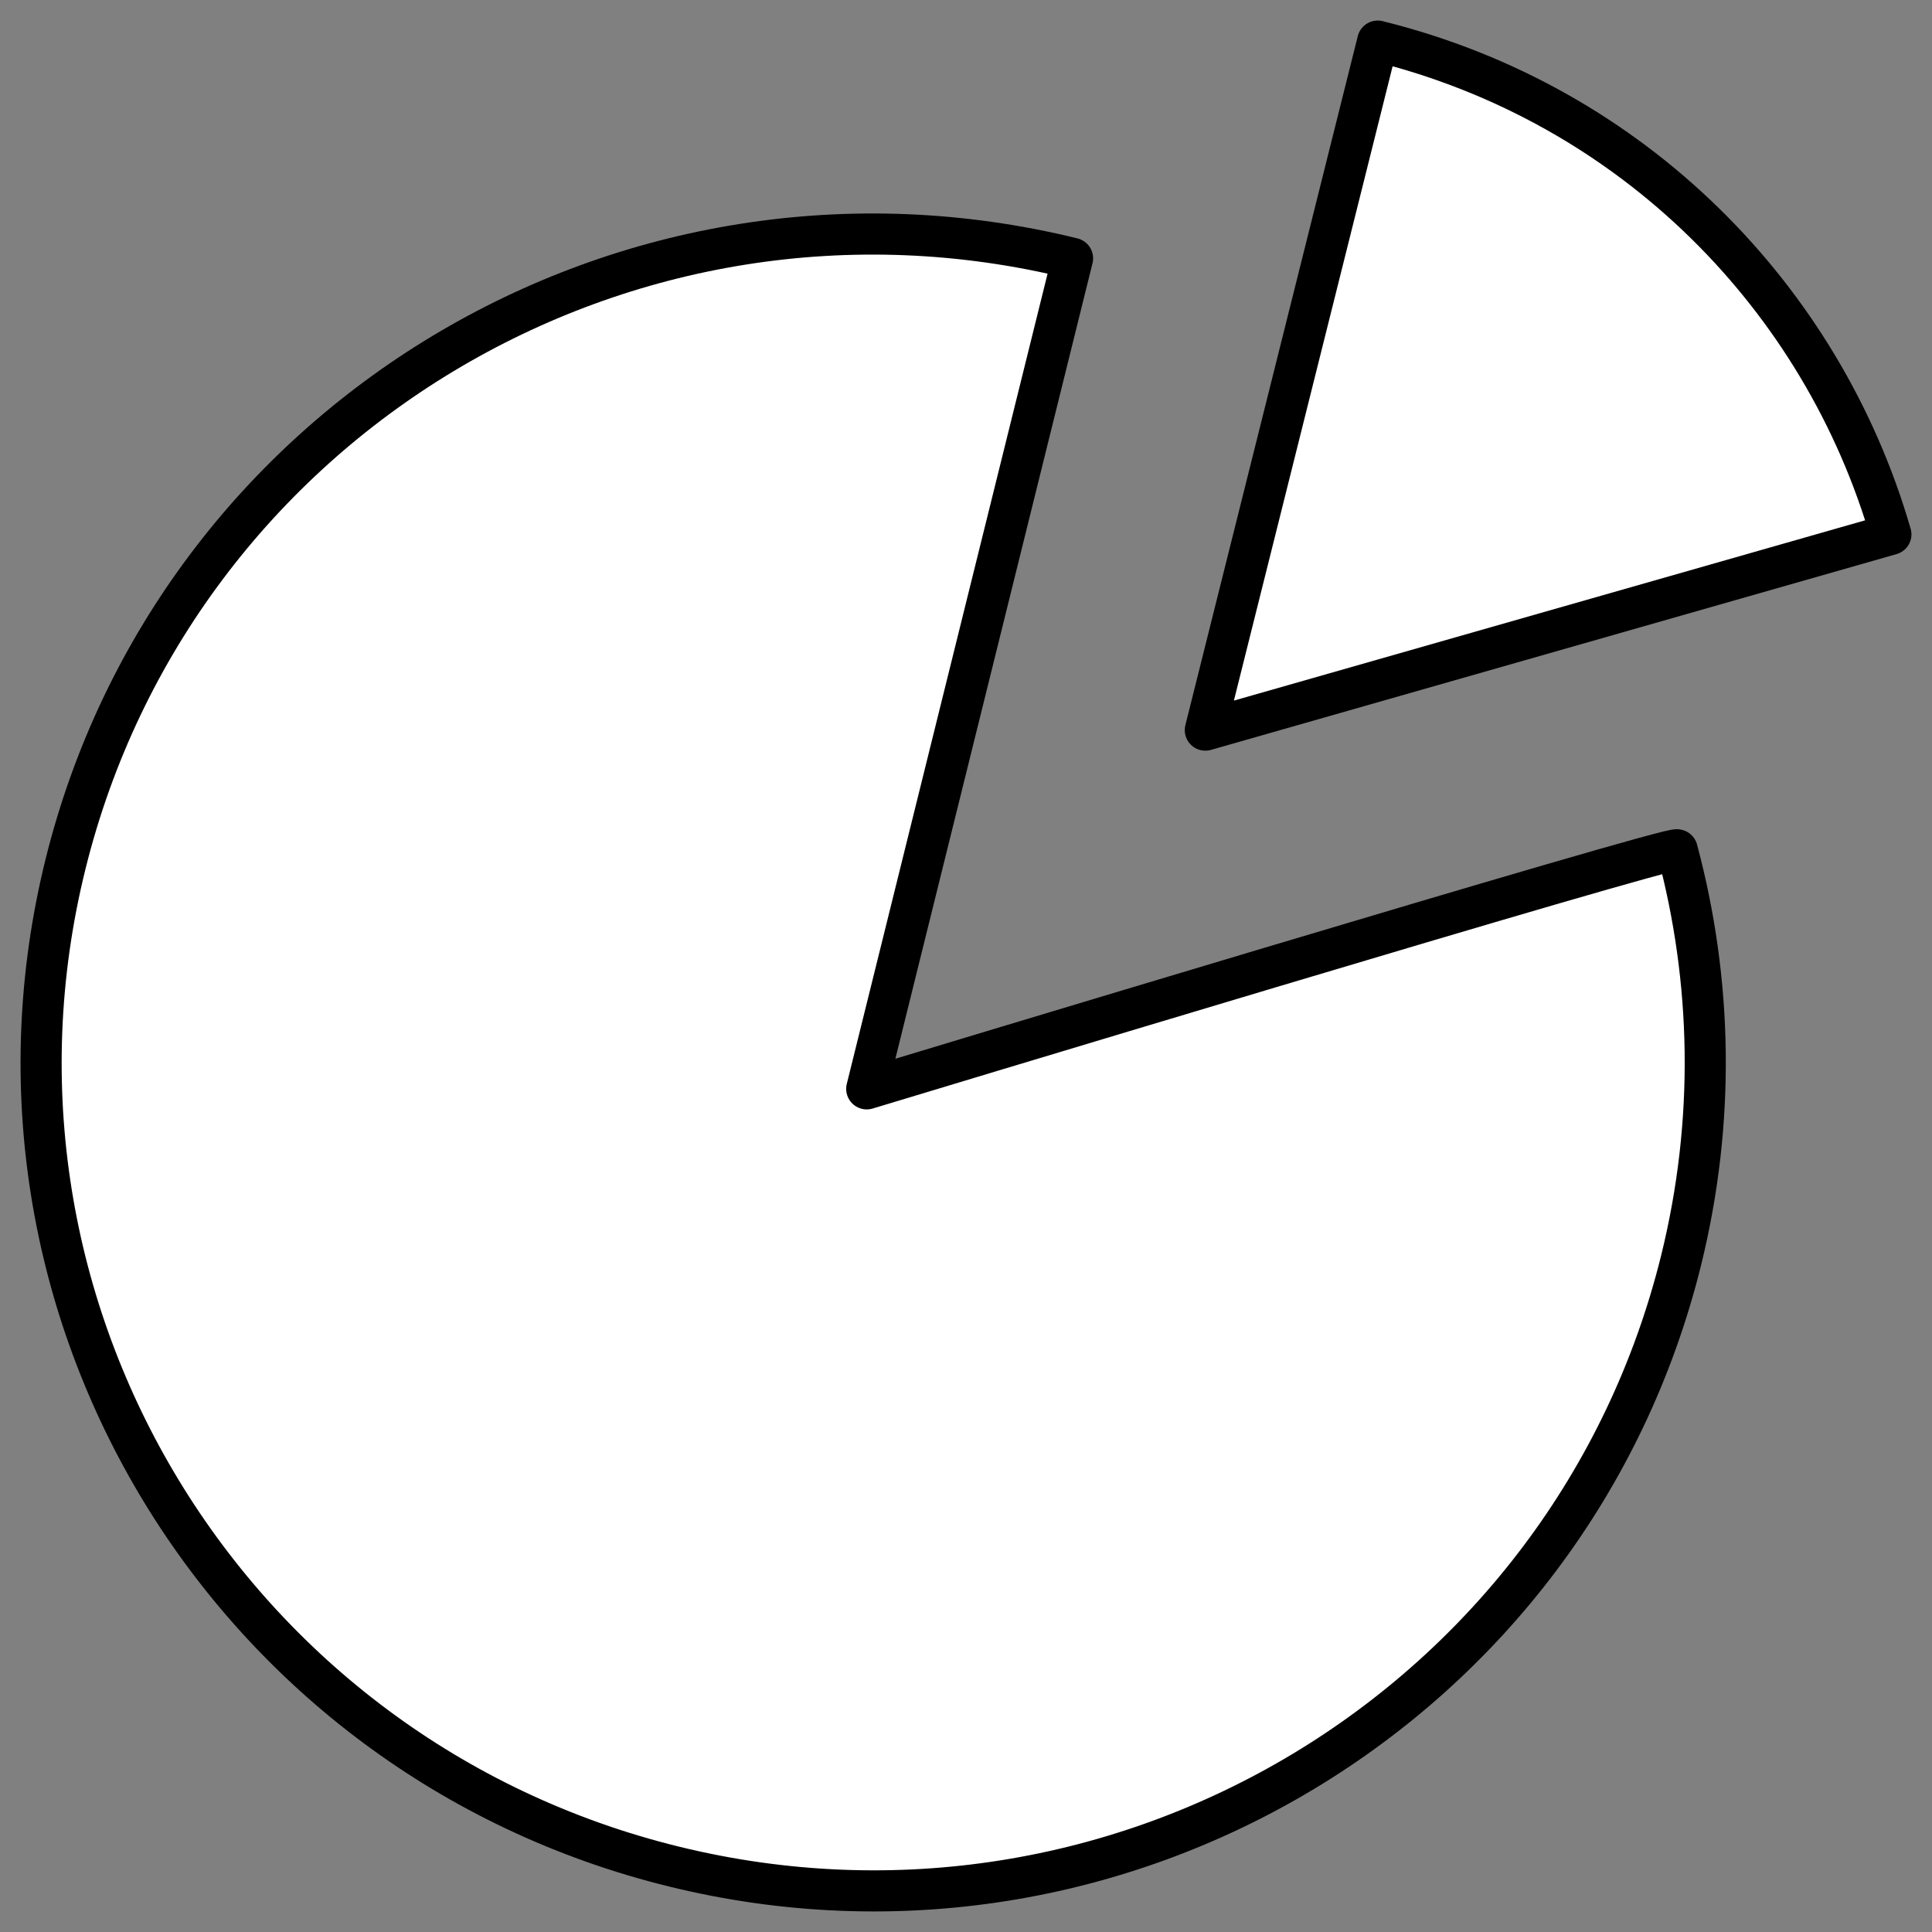
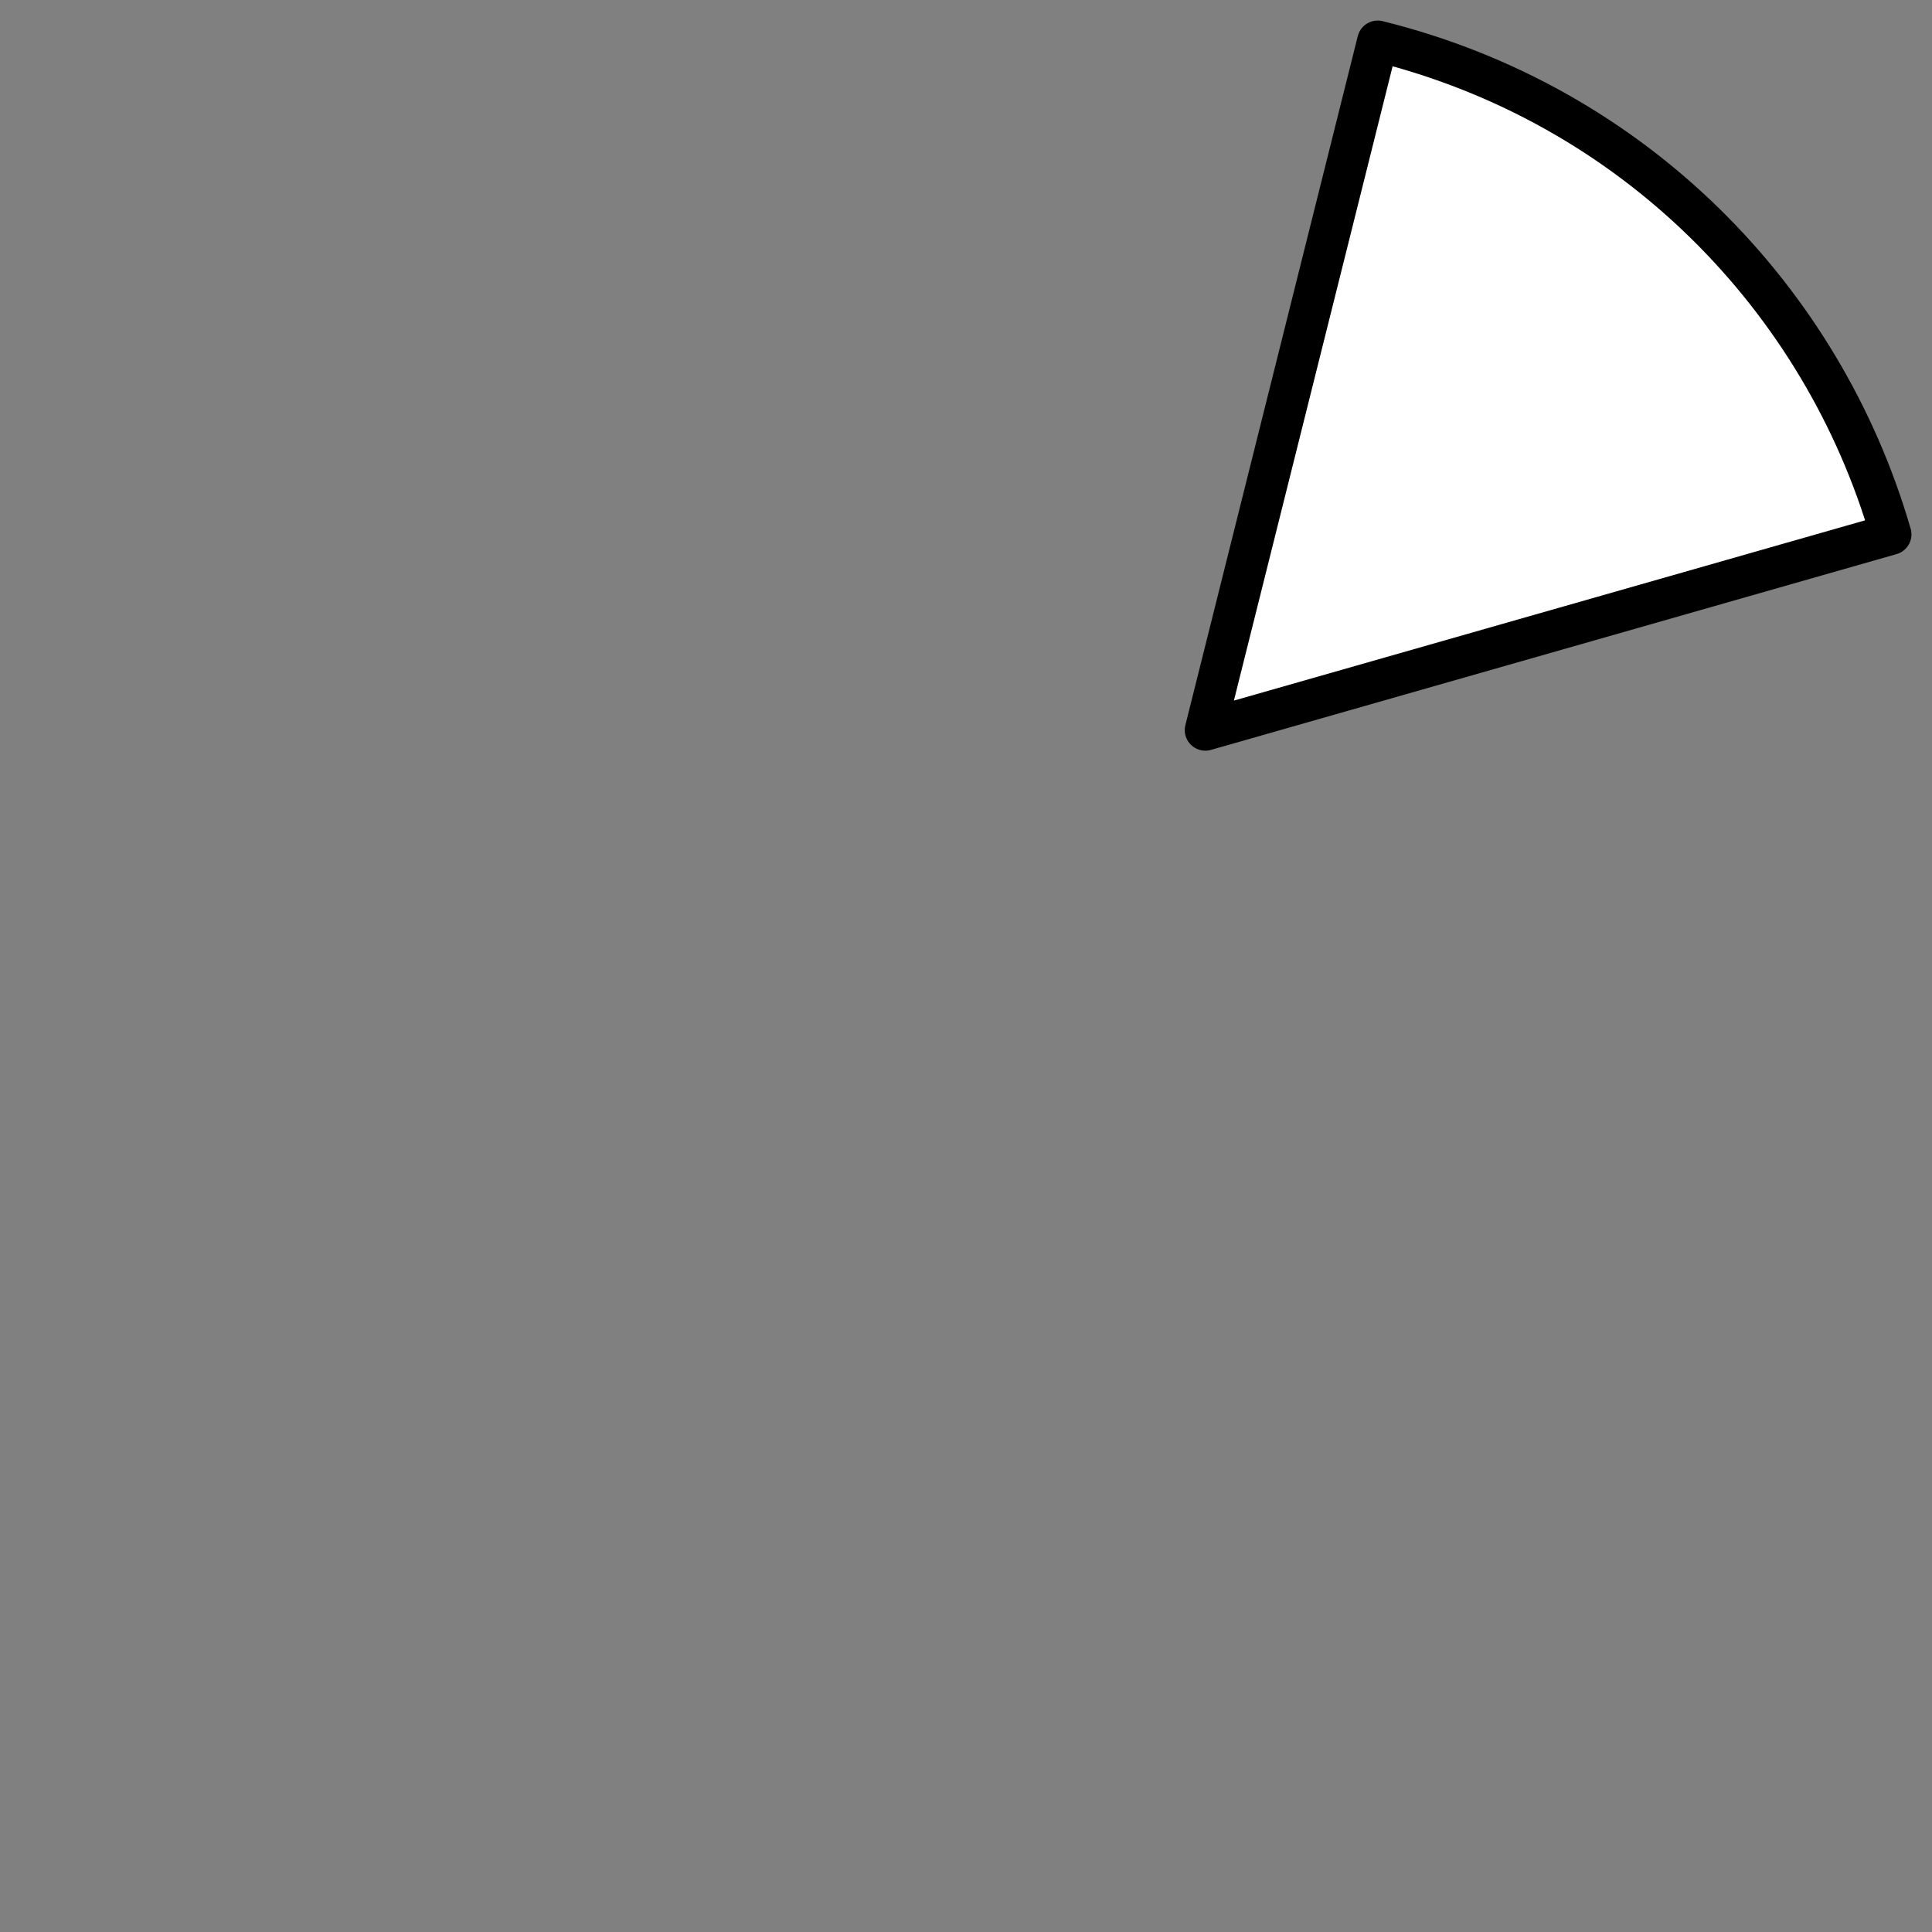
<svg xmlns="http://www.w3.org/2000/svg" width="47px" height="47px" viewBox="0 0 47 47" version="1.1">
  <rect x="0" y="0" width="47" height="47" fill="#808080" stroke="none" />
  <title>Group 5</title>
  <g id="Desktop" stroke="none" stroke-width="1" fill="none" fill-rule="evenodd" stroke-linecap="round" stroke-linejoin="round">
    <g id="Services" transform="translate(-957, -1622)" fill="#FFFFFF" stroke="#000000">
      <g id="Research-&amp;-Development" transform="translate(215, 1428)">
        <g id="Categories" transform="translate(0, 160)">
          <g id="btn-copy-9" transform="translate(713, 10)">
            <g id="Group-5" transform="translate(30, 25)">
-               <path d="M20.085,25.489 L25.092,5.285 C14.239,2.619 3.272,9.216 0.594,20.02 C-2.084,30.825 4.543,41.742 15.395,44.408 C26.246,47.075 37.215,40.478 39.893,29.674 C40.738,26.262 40.65,22.843 39.801,19.674 C39.761,19.533 20.085,25.489 20.085,25.489 Z" id="Stroke-1" />
              <path d="M44.998,11.995 C43.338,6.263 38.747,1.543 32.516,0 L28.322,16.762 L45,11.999 L44.998,11.995 Z" id="Stroke-3" />
            </g>
          </g>
        </g>
      </g>
    </g>
  </g>
</svg>